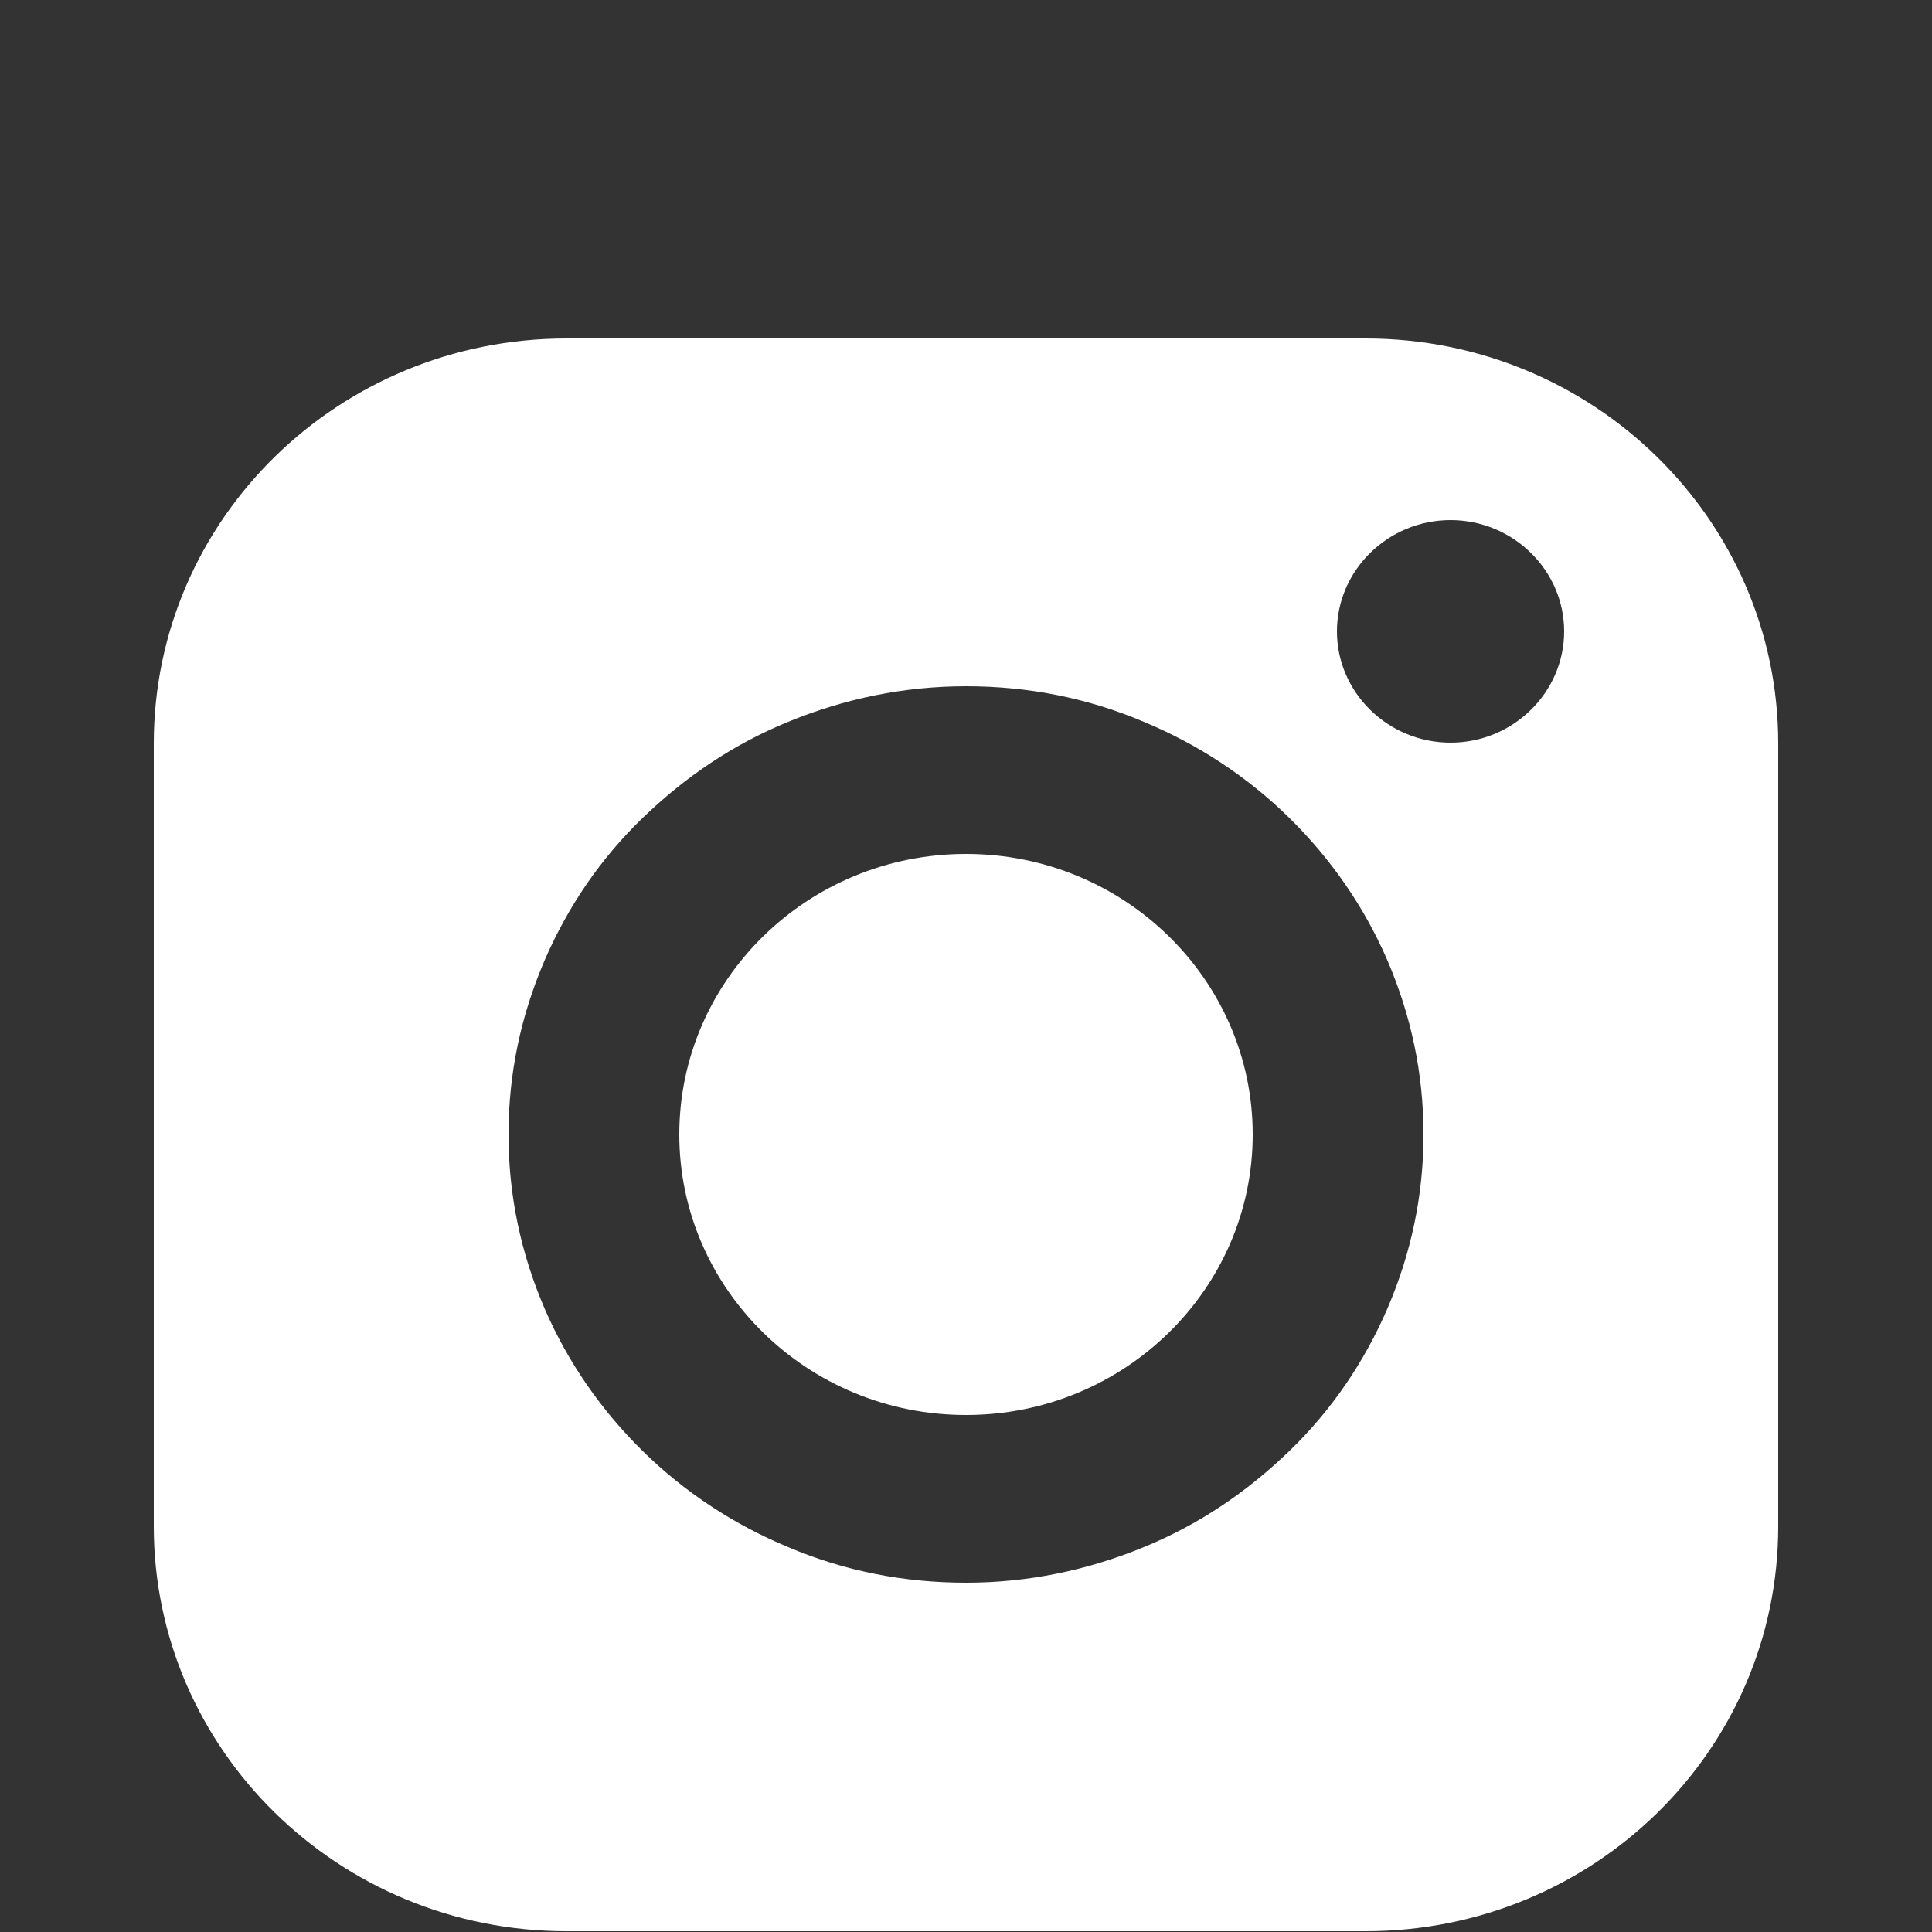
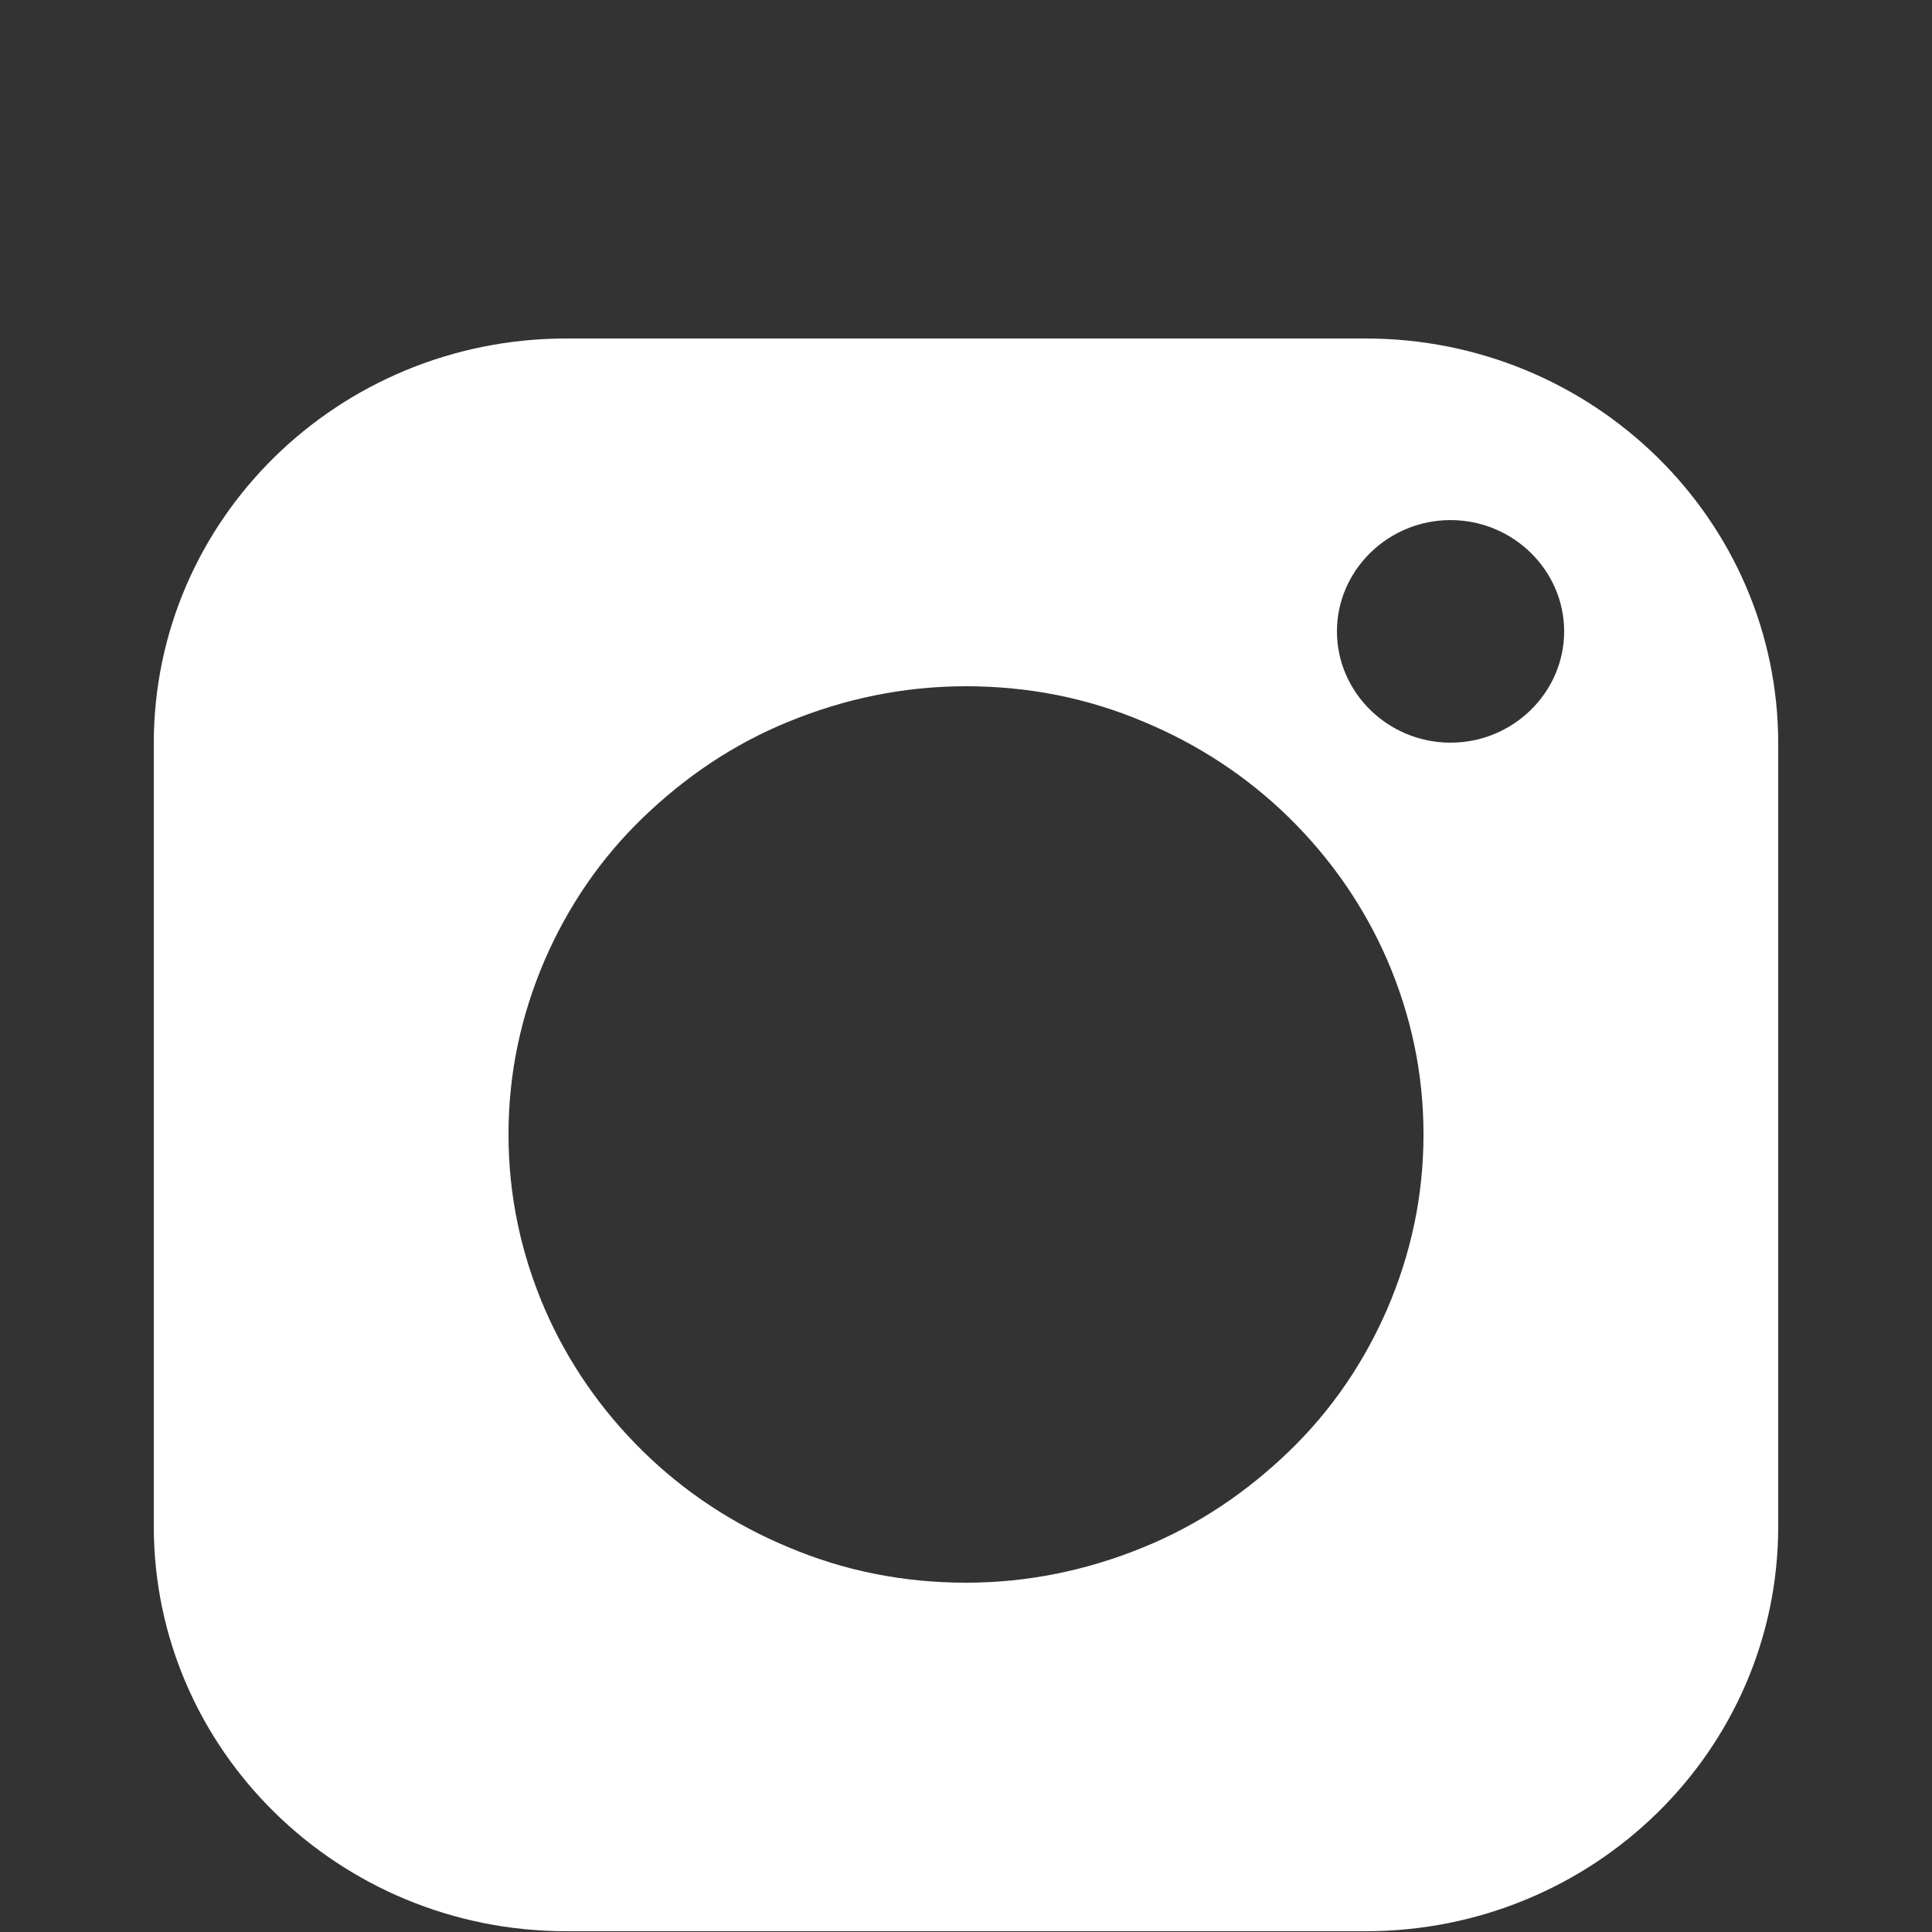
<svg xmlns="http://www.w3.org/2000/svg" id="Layer_1" version="1.1" viewBox="0 0 25 25">
  <rect x="0" y="0" width="25" height="25" fill="#333333" stroke="none" />
  <defs>
    <style>
      .st0 {
        fill: #fff;
      }
    </style>
  </defs>
  <path class="st0" d="M17.67,4.38H7.33c-2.95,0-5.34,2.34-5.34,5.24v10.13c0,2.89,2.39,5.24,5.34,5.24h10.34c2.95,0,5.34-2.34,5.34-5.24v-10.13c0-2.89-2.39-5.24-5.34-5.24ZM17.95,16.94c-.3.69-.72,1.31-1.27,1.84s-1.17.95-1.88,1.24c-.73.3-1.5.46-2.3.46s-1.57-.15-2.3-.46c-.7-.29-1.34-.71-1.88-1.24s-.97-1.15-1.27-1.84c-.31-.72-.47-1.47-.47-2.26s.16-1.54.47-2.26c.3-.69.72-1.31,1.27-1.84s1.17-.95,1.88-1.24c.73-.3,1.5-.46,2.3-.46s1.57.15,2.3.46c.7.29,1.34.71,1.88,1.24s.97,1.15,1.27,1.84c.31.72.47,1.47.47,2.26s-.16,1.54-.47,2.26ZM18.77,9.61c-.81,0-1.47-.65-1.47-1.44s.66-1.44,1.47-1.44,1.47.65,1.47,1.44-.66,1.44-1.47,1.44Z" />
-   <path class="st0" d="M12.5,11.05c-2.05,0-3.71,1.63-3.71,3.63s1.66,3.63,3.71,3.63,3.71-1.63,3.71-3.63-1.66-3.63-3.71-3.63Z" />
</svg>